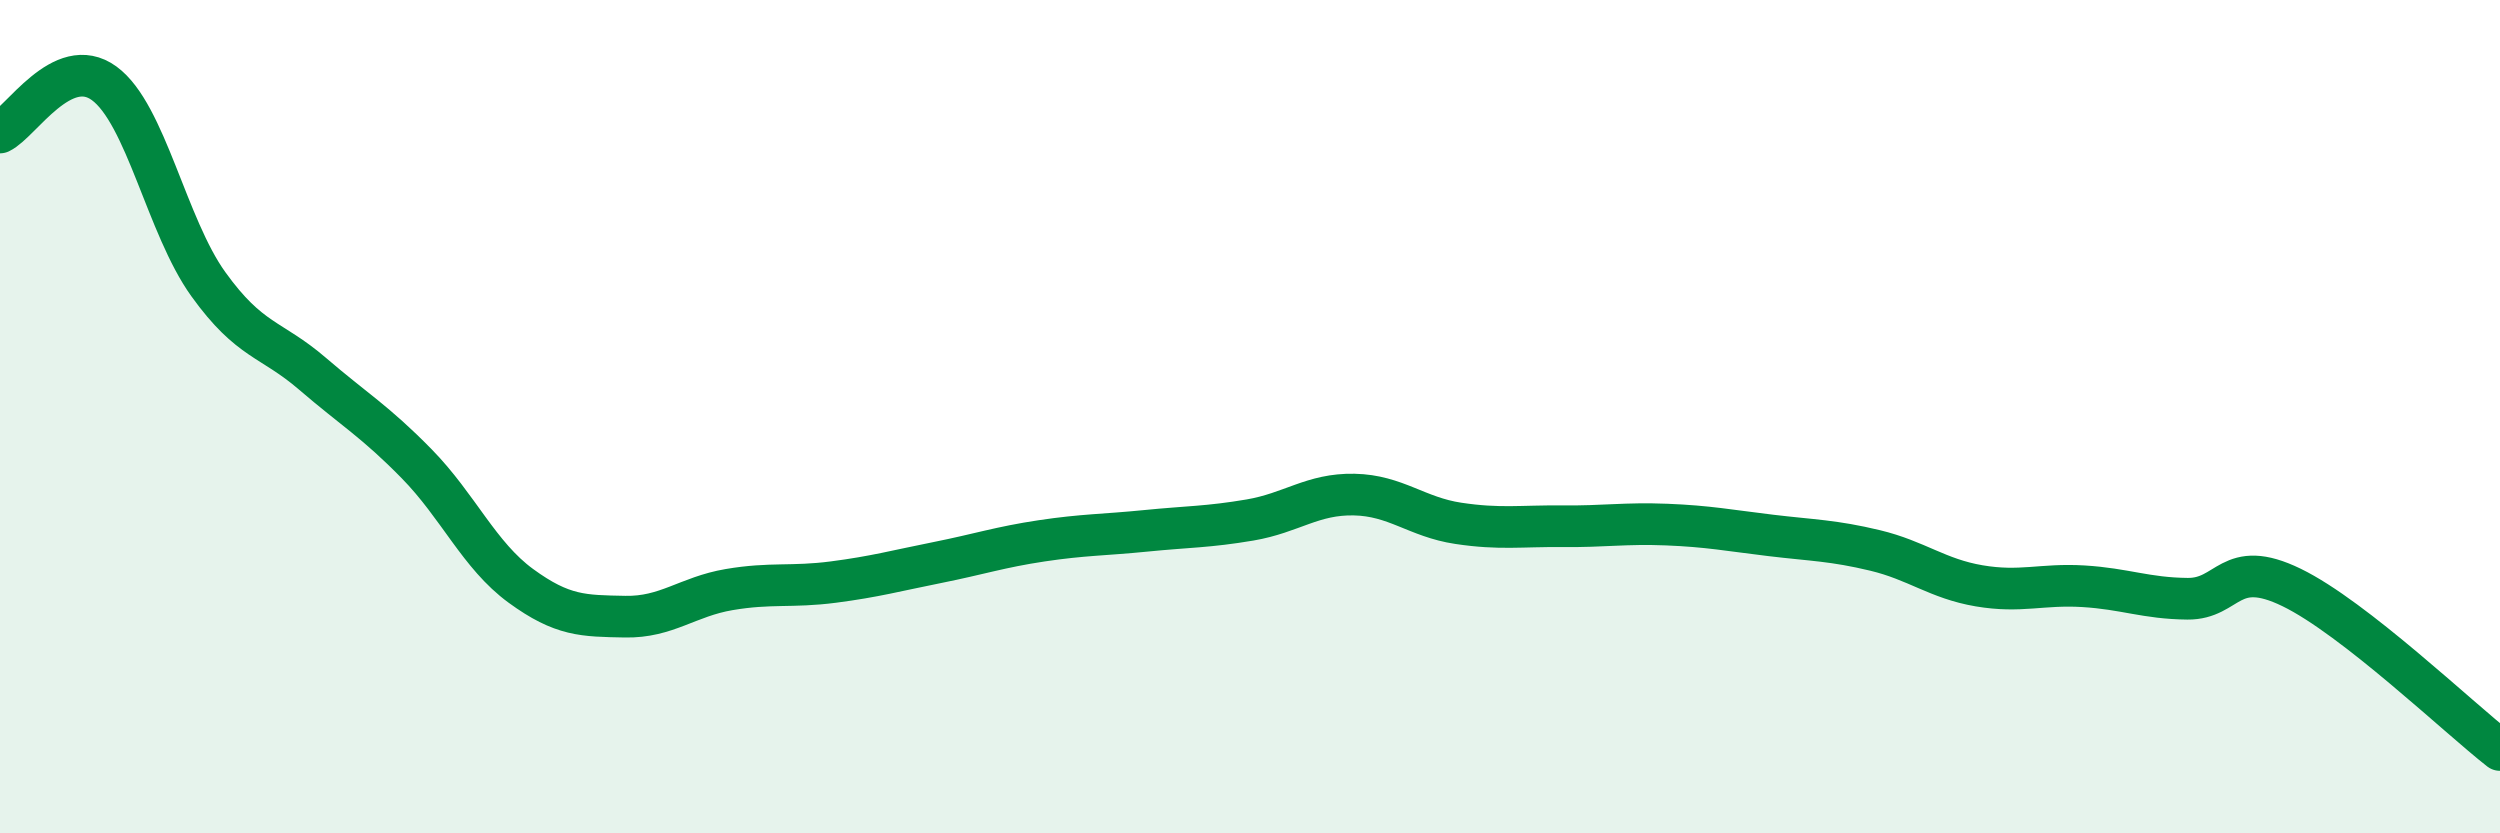
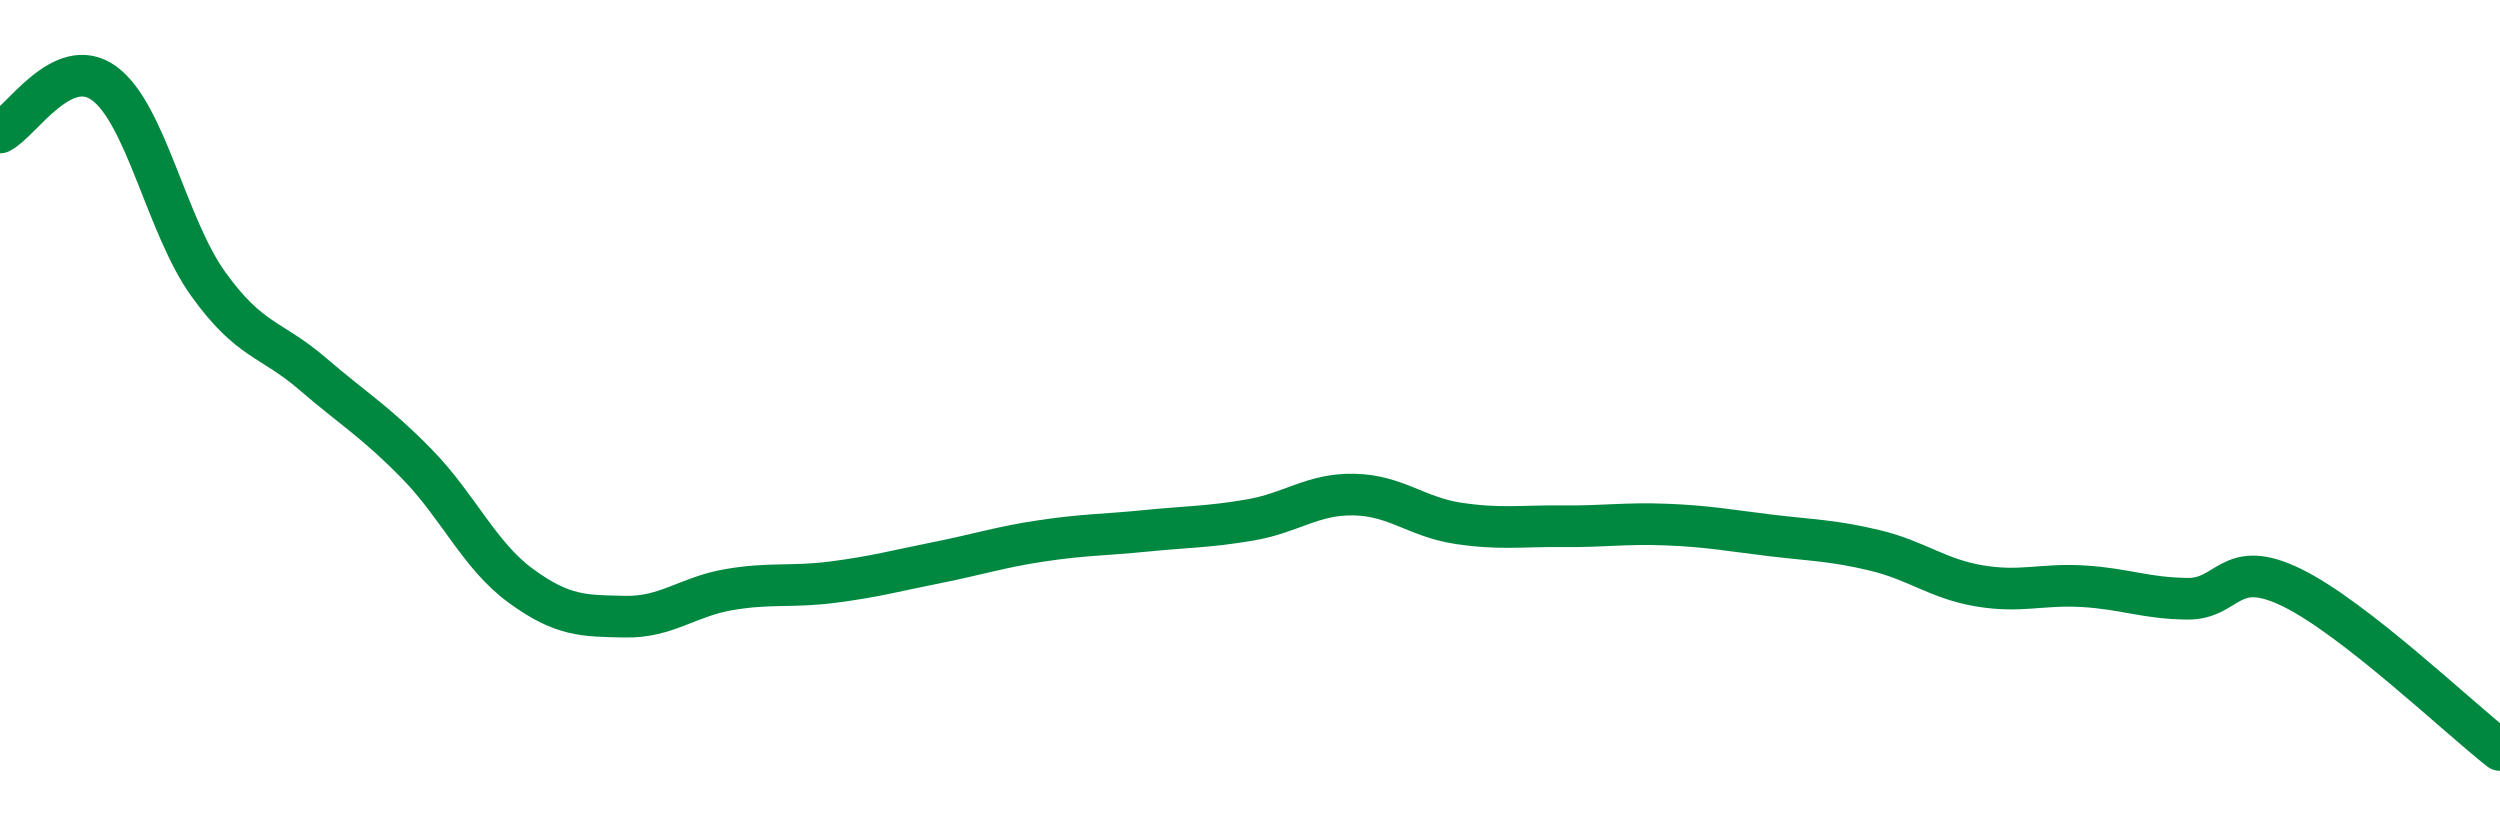
<svg xmlns="http://www.w3.org/2000/svg" width="60" height="20" viewBox="0 0 60 20">
-   <path d="M 0,3.18 C 0.5,2.94 1.5,1.27 2.5,2 C 3.5,2.73 4,5.43 5,6.82 C 6,8.21 6.5,8.11 7.5,8.97 C 8.5,9.83 9,10.11 10,11.13 C 11,12.15 11.5,13.33 12.5,14.06 C 13.5,14.79 14,14.78 15,14.8 C 16,14.82 16.5,14.32 17.5,14.15 C 18.5,13.98 19,14.1 20,13.97 C 21,13.84 21.5,13.7 22.5,13.5 C 23.5,13.3 24,13.13 25,12.98 C 26,12.83 26.5,12.84 27.5,12.74 C 28.5,12.64 29,12.65 30,12.48 C 31,12.31 31.5,11.85 32.5,11.87 C 33.5,11.89 34,12.41 35,12.56 C 36,12.71 36.5,12.62 37.5,12.63 C 38.5,12.64 39,12.55 40,12.59 C 41,12.63 41.5,12.73 42.5,12.85 C 43.5,12.97 44,12.97 45,13.21 C 46,13.45 46.5,13.89 47.5,14.06 C 48.5,14.23 49,14.01 50,14.07 C 51,14.13 51.5,14.36 52.5,14.37 C 53.5,14.38 53.5,13.37 55,14.1 C 56.5,14.83 59,17.22 60,18L60 20L0 20Z" fill="#008740" opacity="0.1" stroke-linecap="round" stroke-linejoin="round" />
  <path d="M 0,3.18 C 0.5,2.94 1.5,1.27 2.5,2 C 3.5,2.73 4,5.43 5,6.82 C 6,8.21 6.5,8.11 7.5,8.97 C 8.5,9.83 9,10.11 10,11.13 C 11,12.15 11.5,13.33 12.5,14.06 C 13.5,14.79 14,14.78 15,14.8 C 16,14.82 16.5,14.32 17.5,14.15 C 18.5,13.98 19,14.1 20,13.97 C 21,13.84 21.5,13.7 22.5,13.5 C 23.5,13.3 24,13.13 25,12.98 C 26,12.83 26.5,12.84 27.5,12.74 C 28.5,12.64 29,12.65 30,12.48 C 31,12.31 31.5,11.85 32.5,11.87 C 33.5,11.89 34,12.41 35,12.56 C 36,12.71 36.5,12.62 37.5,12.63 C 38.5,12.64 39,12.55 40,12.59 C 41,12.63 41.5,12.73 42.5,12.85 C 43.5,12.97 44,12.97 45,13.21 C 46,13.45 46.5,13.89 47.5,14.06 C 48.5,14.23 49,14.01 50,14.07 C 51,14.13 51.5,14.36 52.5,14.37 C 53.5,14.38 53.5,13.37 55,14.1 C 56.5,14.83 59,17.22 60,18" stroke="#008740" stroke-width="1" fill="none" stroke-linecap="round" stroke-linejoin="round" />
</svg>